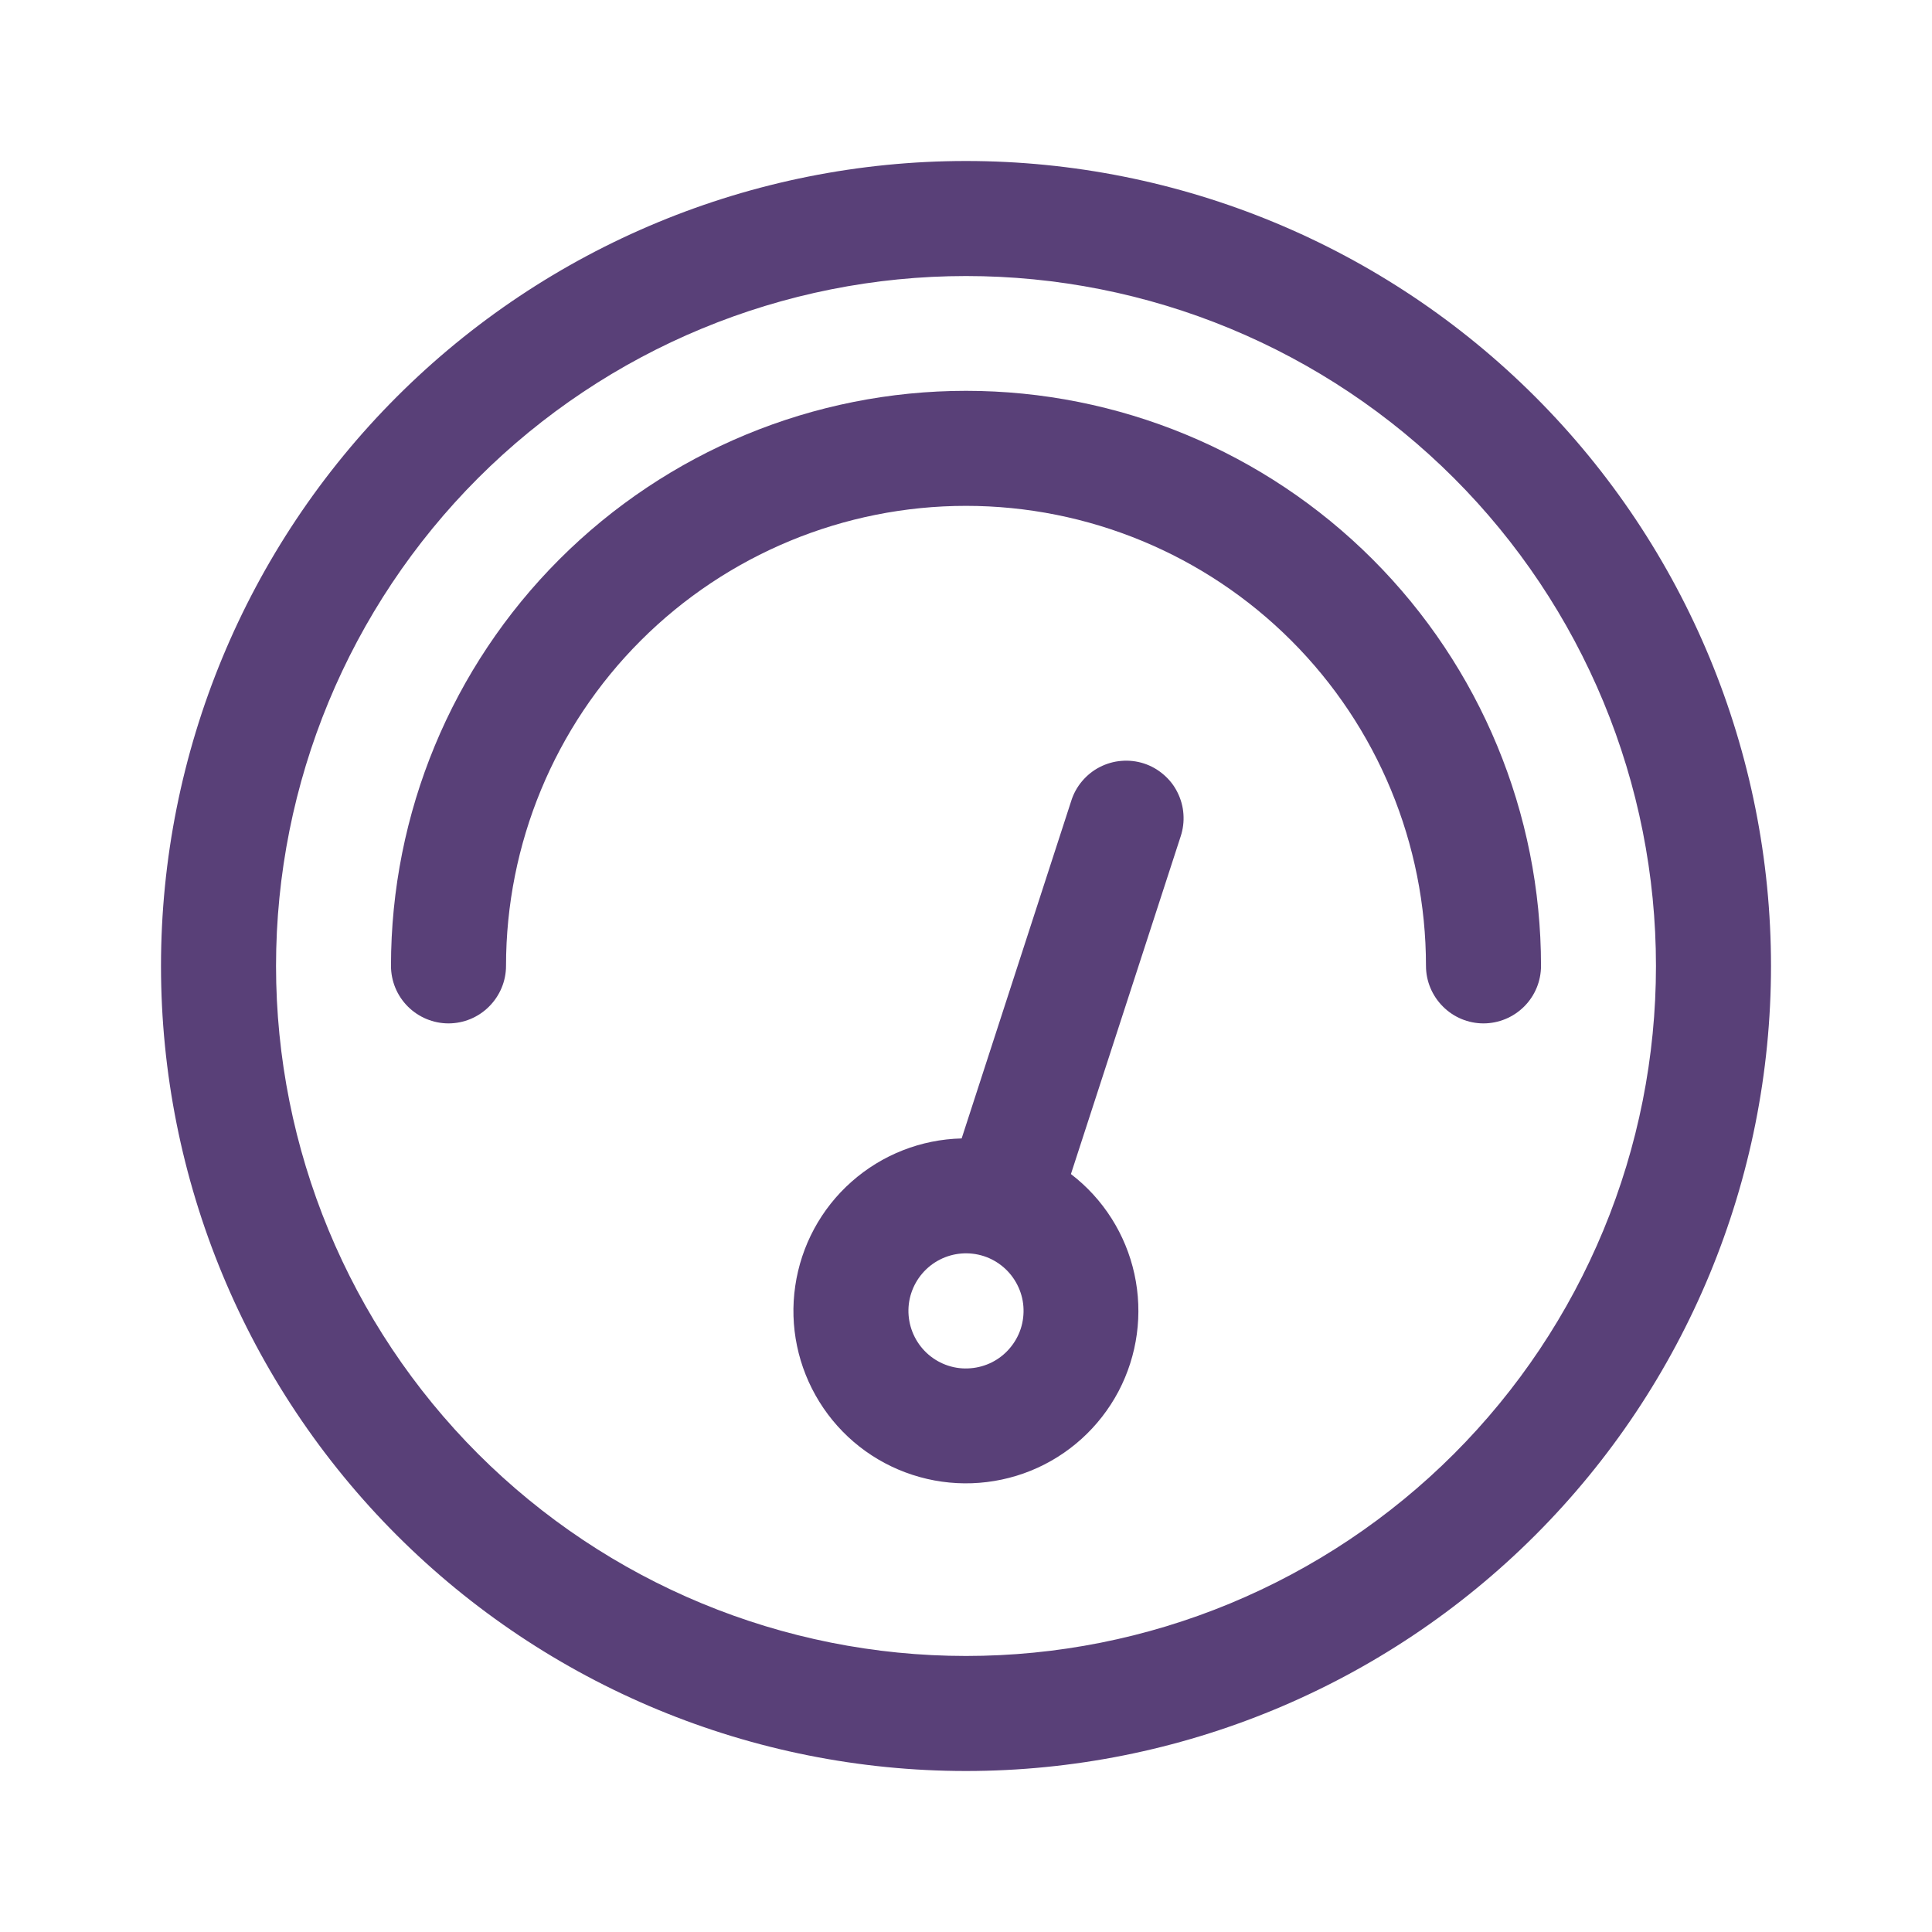
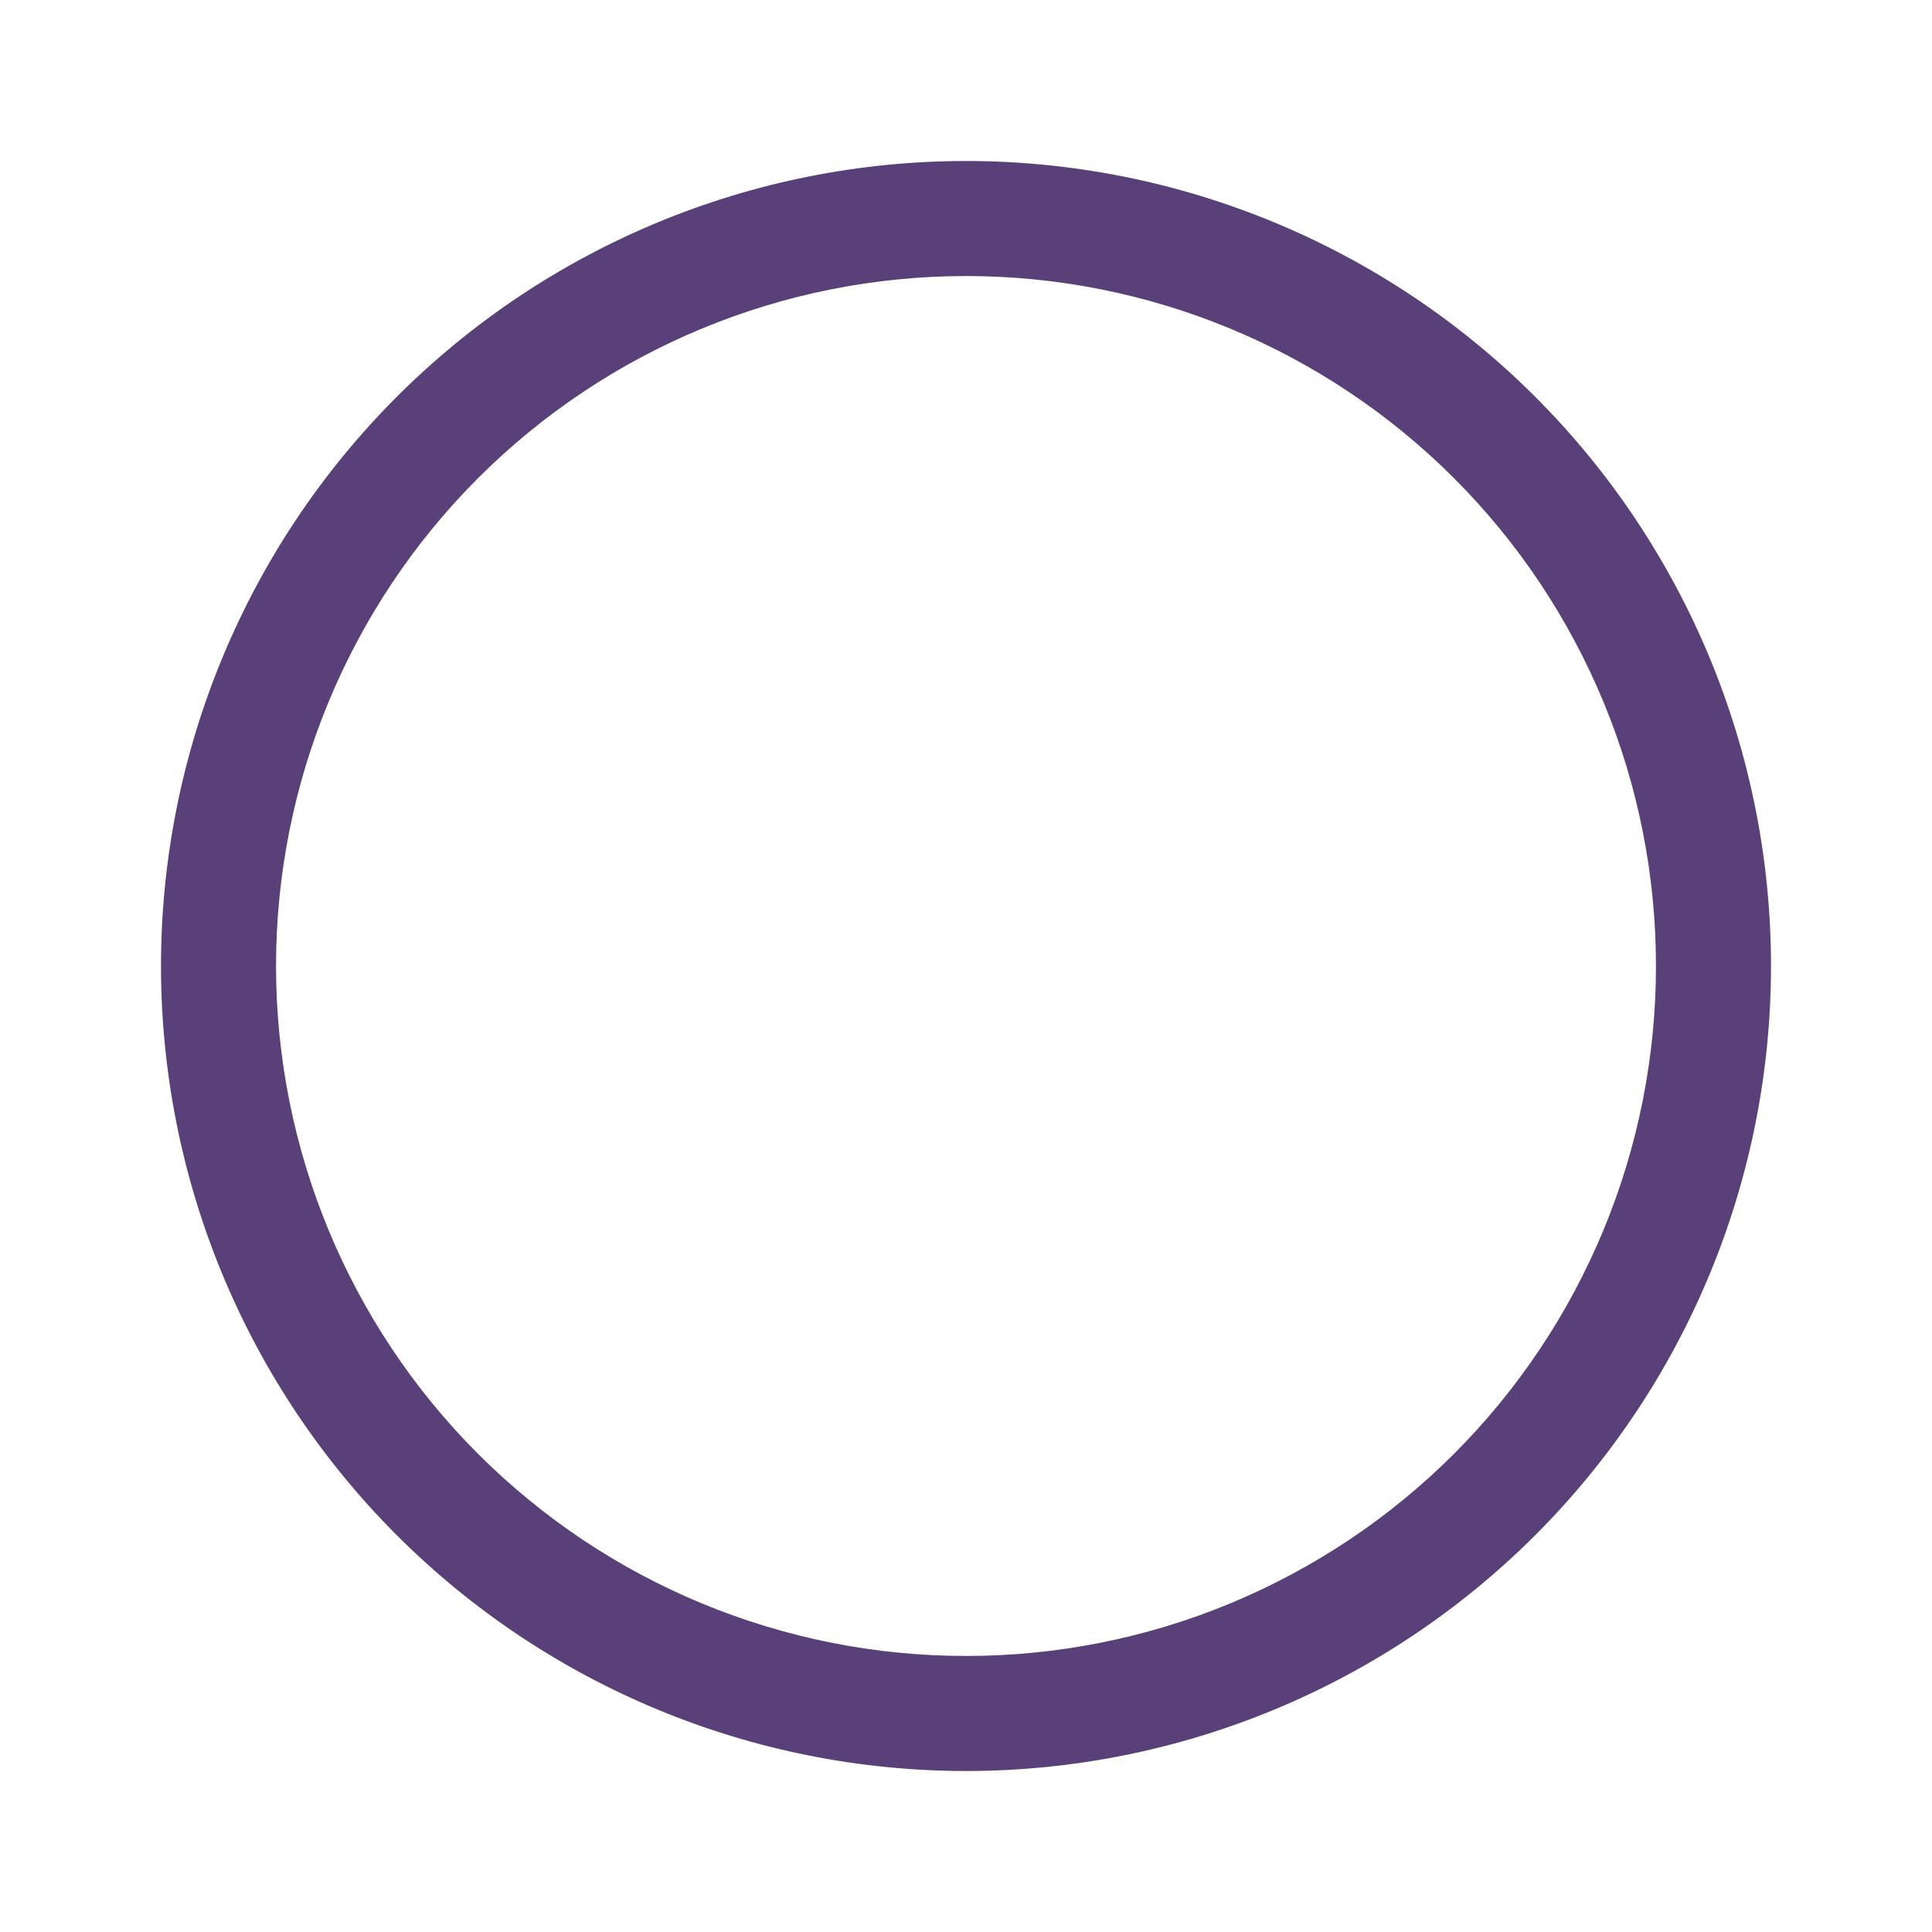
<svg xmlns="http://www.w3.org/2000/svg" width="24" height="24" viewBox="0 0 24 24" fill="none">
  <path d="M12 20.571C13.126 20.571 14.24 20.35 15.28 19.919C16.32 19.488 17.265 18.857 18.061 18.061C18.857 17.265 19.488 16.32 19.919 15.28C20.35 14.24 20.571 13.126 20.571 12C20.571 10.874 20.35 9.76 19.919 8.72C19.488 7.68 18.857 6.735 18.061 5.939C17.265 5.143 16.32 4.512 15.28 4.081C14.24 3.65 13.126 3.429 12 3.429C9.727 3.429 7.547 4.332 5.939 5.939C4.332 7.547 3.429 9.727 3.429 12C3.429 14.273 4.332 16.453 5.939 18.061C7.547 19.668 9.727 20.571 12 20.571ZM12 22C9.348 22 6.804 20.946 4.929 19.071C3.054 17.196 2 14.652 2 12C2 9.348 3.054 6.804 4.929 4.929C6.804 3.054 9.348 2 12 2C14.652 2 17.196 3.054 19.071 4.929C20.946 6.804 22 9.348 22 12C22 14.652 20.946 17.196 19.071 19.071C17.196 20.946 14.652 22 12 22Z" fill="#594078" />
-   <path d="M4.857 11.998C4.857 10.104 5.61 8.287 6.949 6.948C8.289 5.608 10.106 4.855 12 4.855C13.894 4.855 15.711 5.608 17.051 6.948C18.39 8.287 19.143 10.104 19.143 11.998C19.143 12.188 19.068 12.369 18.934 12.503C18.8 12.637 18.618 12.713 18.428 12.713C18.239 12.713 18.057 12.637 17.924 12.503C17.79 12.369 17.714 12.188 17.714 11.998C17.714 10.483 17.112 9.029 16.041 7.958C14.969 6.886 13.515 6.284 12 6.284C10.485 6.284 9.031 6.886 7.959 7.958C6.888 9.029 6.286 10.483 6.286 11.998C6.286 12.188 6.21 12.369 6.076 12.503C5.943 12.637 5.761 12.713 5.571 12.713C5.382 12.713 5.2 12.637 5.066 12.503C4.932 12.369 4.857 12.188 4.857 11.998Z" fill="#594078" />
-   <path d="M13.304 14.585C13.705 14.892 13.984 15.332 14.092 15.826C14.2 16.32 14.13 16.836 13.895 17.283C13.659 17.73 13.273 18.08 12.804 18.27C12.336 18.459 11.815 18.478 11.335 18.321C10.854 18.165 10.444 17.843 10.178 17.413C9.912 16.984 9.805 16.474 9.879 15.974C9.952 15.474 10.199 15.015 10.578 14.68C10.956 14.345 11.44 14.154 11.946 14.142L13.307 9.95C13.335 9.86 13.381 9.776 13.442 9.704C13.503 9.632 13.577 9.572 13.661 9.529C13.745 9.486 13.837 9.459 13.931 9.452C14.025 9.444 14.12 9.455 14.21 9.484C14.299 9.513 14.383 9.56 14.454 9.622C14.526 9.683 14.585 9.758 14.627 9.843C14.669 9.927 14.695 10.019 14.701 10.113C14.708 10.207 14.696 10.302 14.666 10.392L13.304 14.583V14.585ZM11.779 16.965C11.868 16.994 11.962 17.005 12.056 16.997C12.149 16.99 12.241 16.964 12.324 16.922C12.408 16.879 12.482 16.821 12.543 16.749C12.604 16.678 12.651 16.595 12.68 16.506C12.709 16.417 12.72 16.322 12.713 16.229C12.706 16.135 12.68 16.044 12.637 15.96C12.595 15.877 12.536 15.802 12.465 15.741C12.393 15.68 12.311 15.633 12.221 15.604C12.041 15.546 11.845 15.561 11.676 15.647C11.507 15.733 11.379 15.883 11.32 16.063C11.261 16.243 11.277 16.44 11.363 16.609C11.449 16.778 11.598 16.906 11.779 16.965Z" fill="#594078" />
</svg>